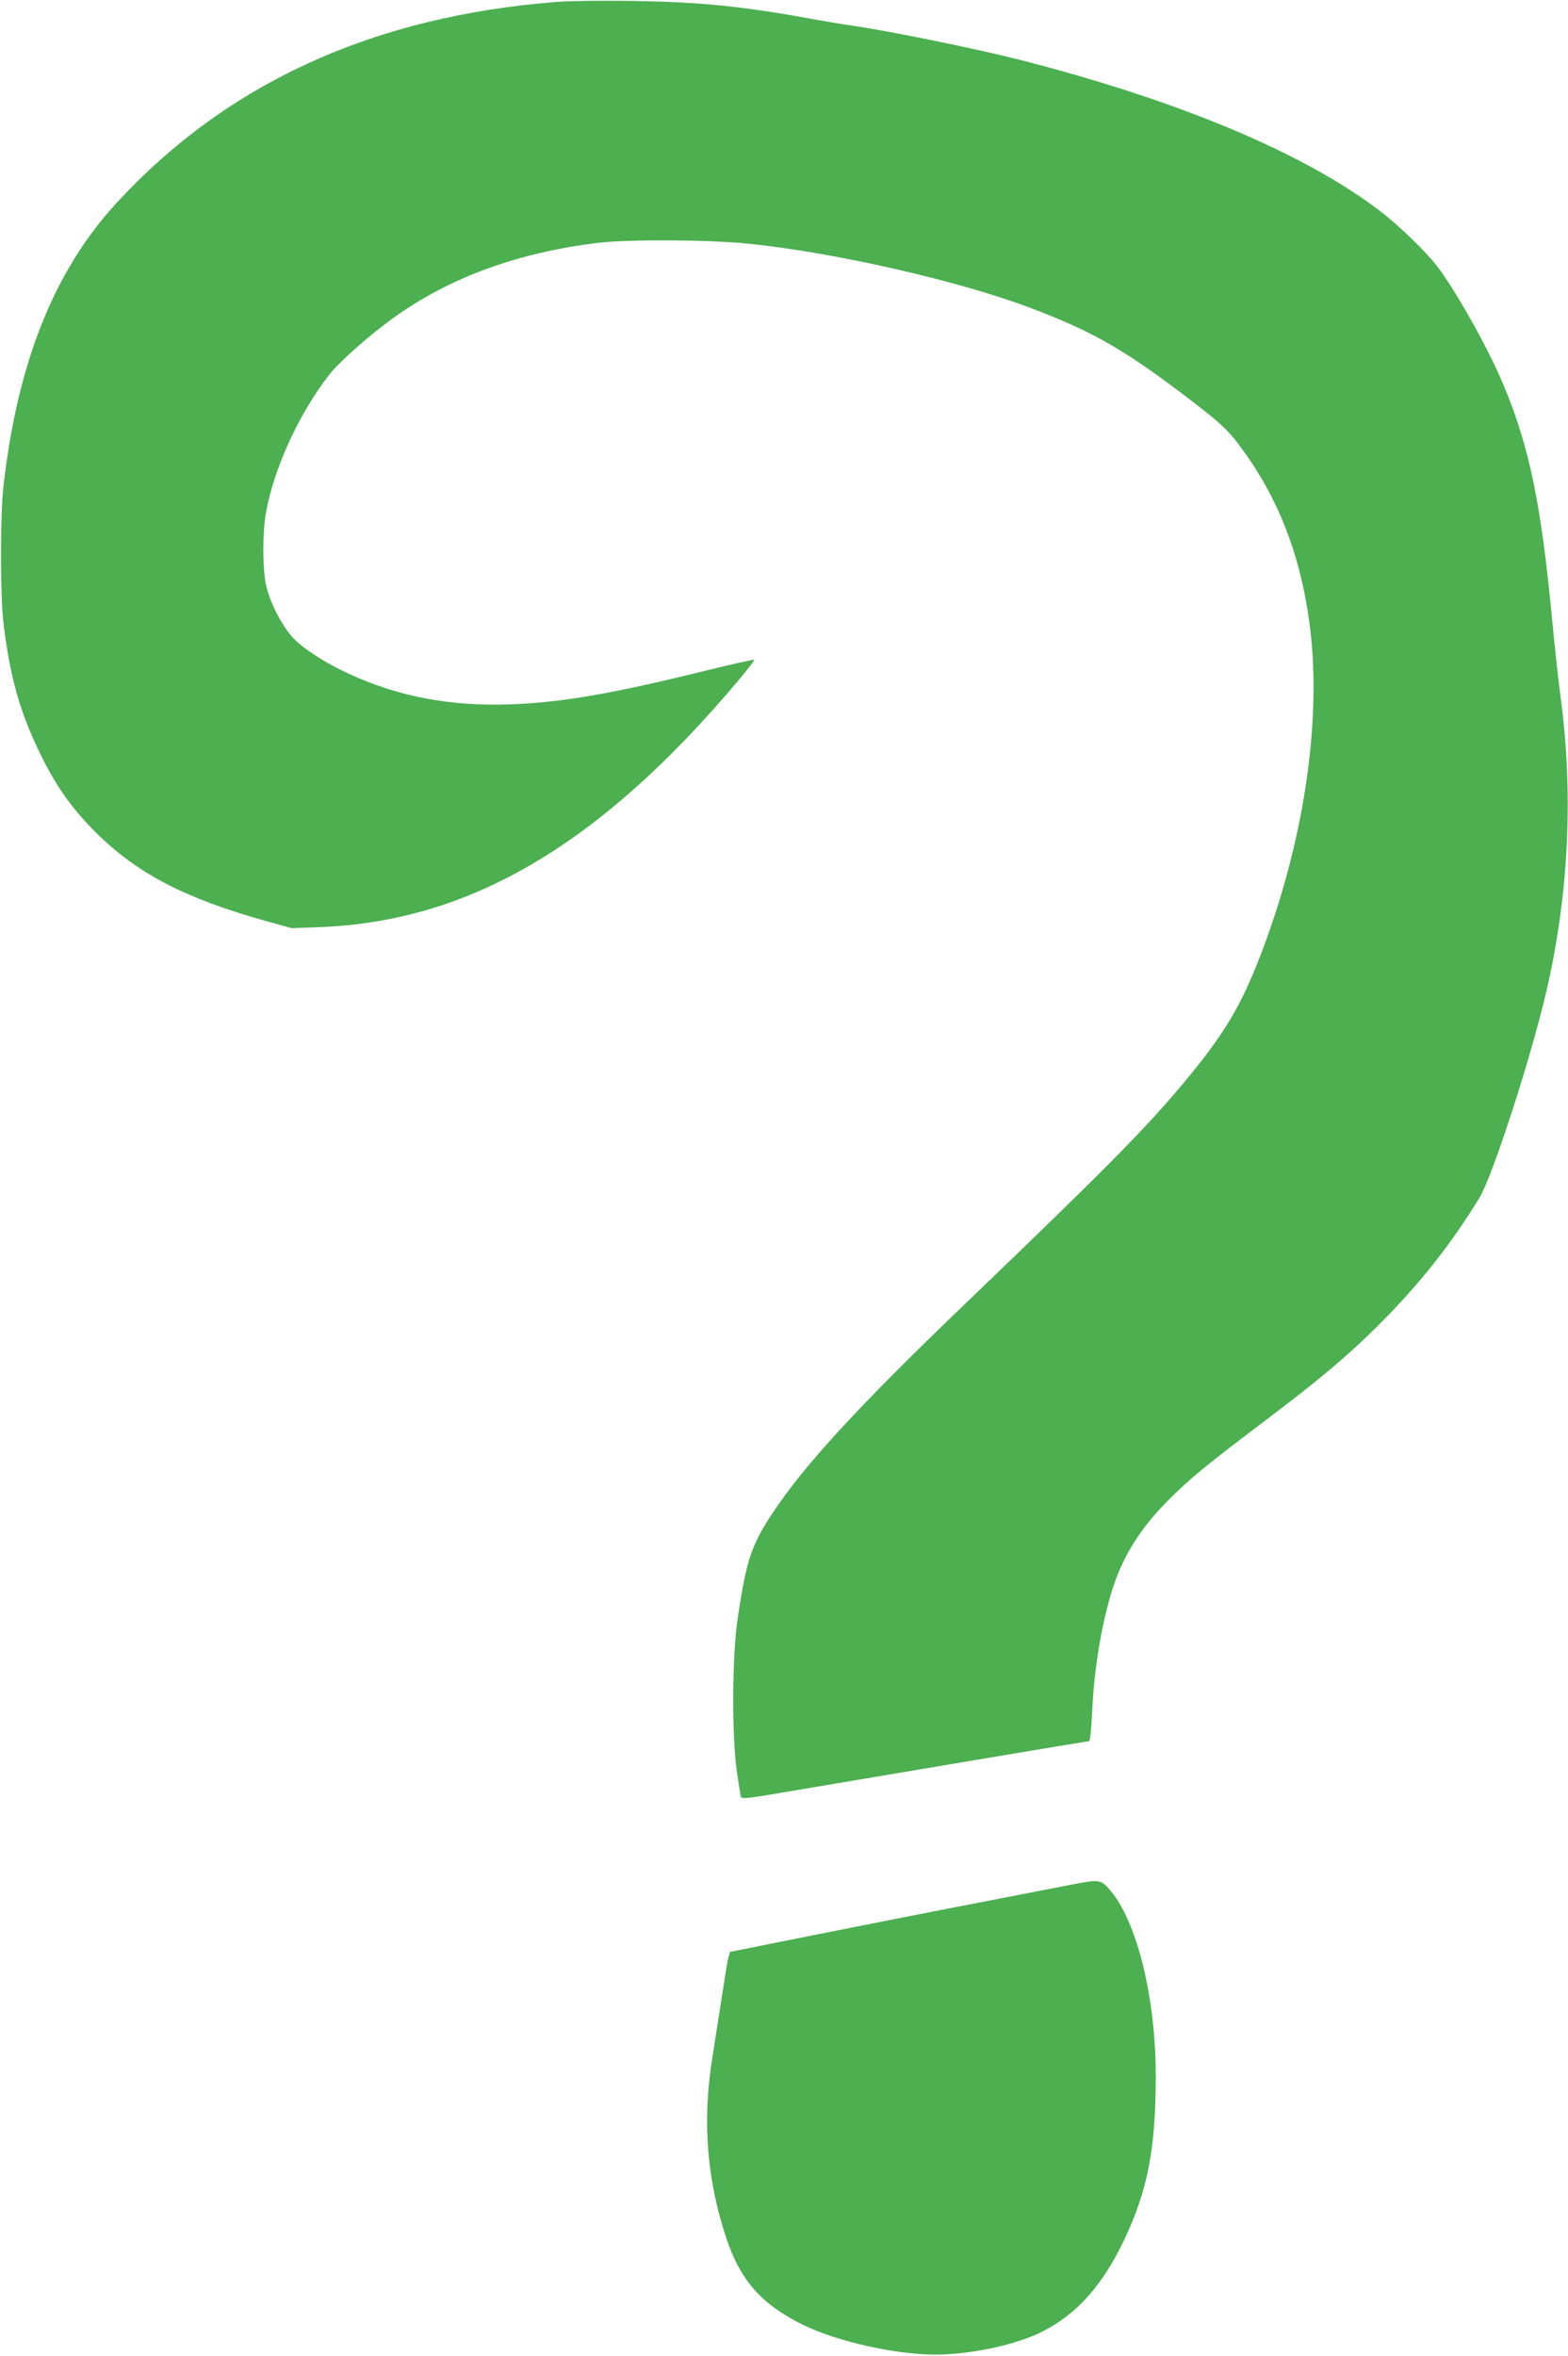
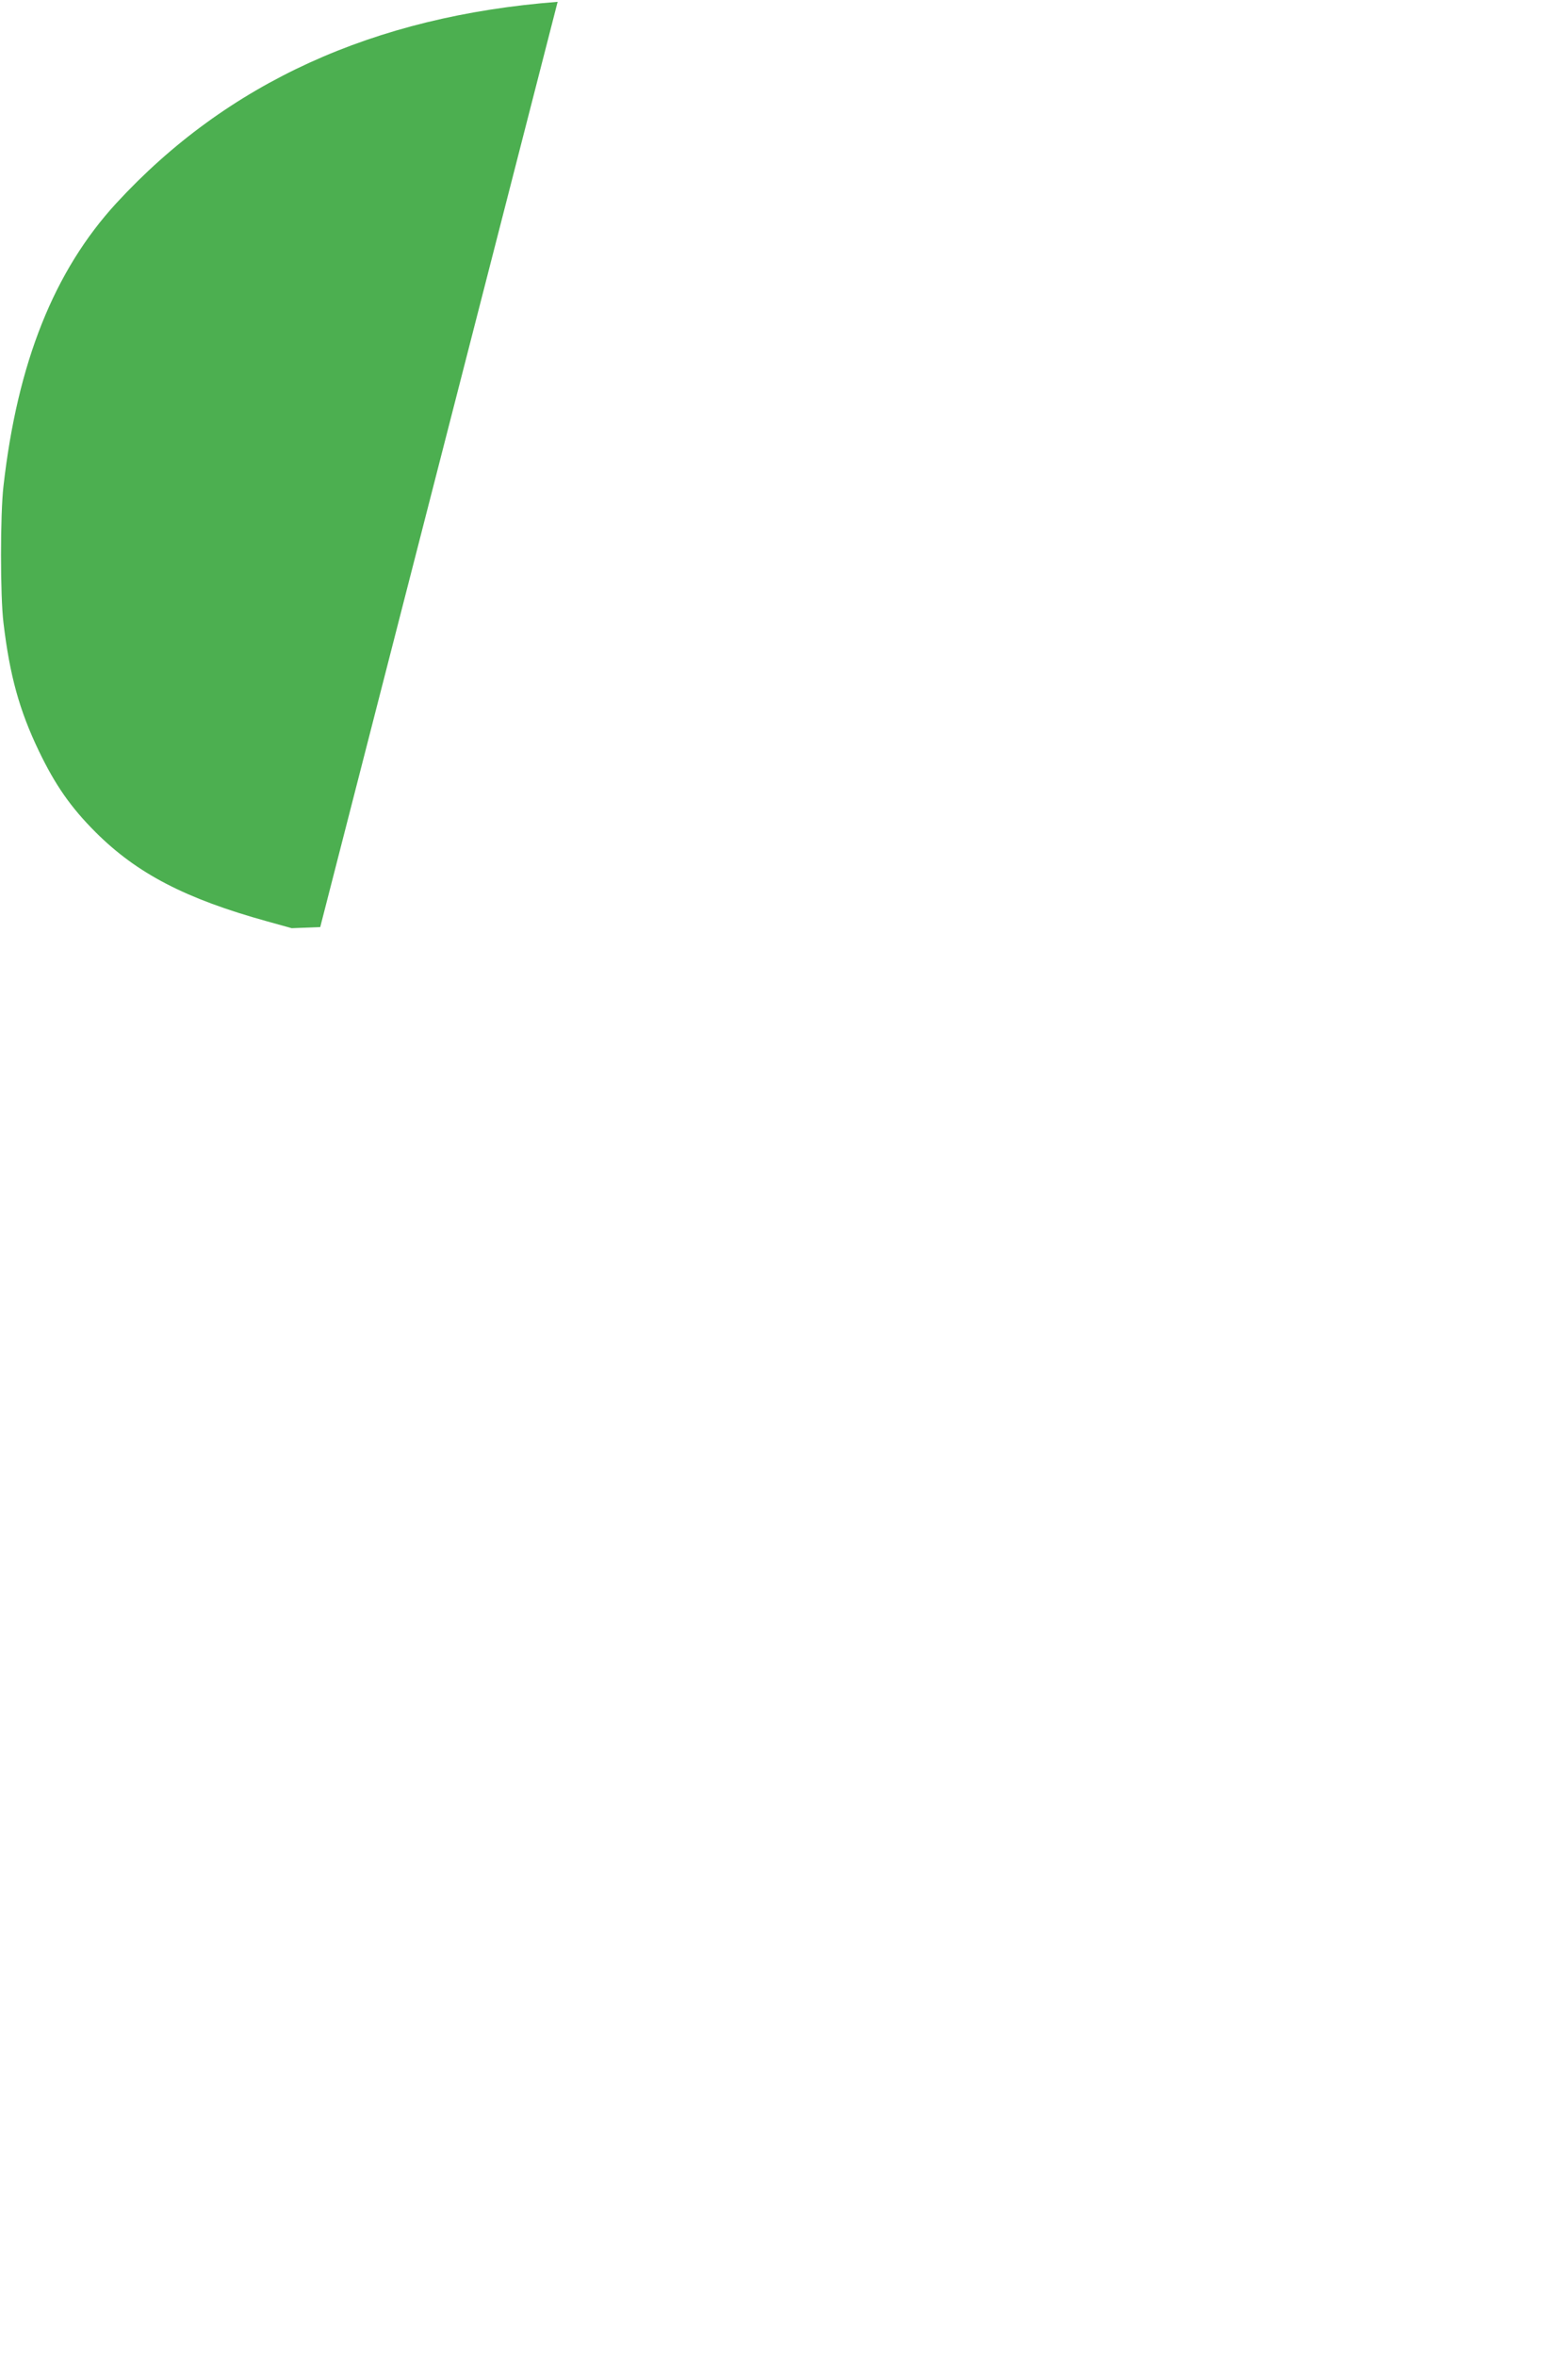
<svg xmlns="http://www.w3.org/2000/svg" version="1.0" width="852pt" height="1280pt" viewBox="0 0 852 1280" preserveAspectRatio="xMidYMid meet">
  <g transform="translate(0,1280) scale(0.1,-0.1)" fill="#4caf50" stroke="none">
-     <path d="M3030 12790 c-1000 -77 -1796 -440 -2398 -1094 -338 -368 -537 -866 -613 -1536 -18 -151 -18 -602 0 -745 34 -285 86 -474 192 -695 89 -185 173 -306 308 -441 225 -225 489 -362 933 -485 l133 -37 155 6 c812 31 1519 447 2267 1334 53 63 94 116 91 118 -2 3 -123 -24 -269 -60 -515 -127 -780 -172 -1060 -182 -325 -11 -609 43 -877 168 -130 60 -248 137 -302 196 -61 67 -126 195 -145 288 -19 91 -19 279 0 388 42 242 183 547 347 755 55 69 220 215 346 305 306 220 678 356 1117 408 160 19 599 17 810 -5 466 -47 1134 -199 1529 -347 357 -135 529 -235 917 -535 110 -85 160 -132 206 -191 216 -279 344 -595 397 -980 70 -506 -20 -1153 -245 -1760 -122 -328 -213 -481 -464 -778 -204 -240 -416 -454 -1161 -1169 -575 -552 -867 -869 -1039 -1126 -122 -183 -149 -261 -197 -585 -30 -199 -32 -629 -5 -825 10 -69 20 -132 22 -141 5 -14 31 -12 233 23 775 131 1651 278 1659 278 6 0 13 66 17 153 10 225 45 447 101 642 57 195 154 355 315 516 118 118 206 190 525 431 294 222 453 356 615 518 223 223 391 435 548 691 73 120 280 760 366 1129 120 522 146 1063 76 1591 -11 79 -31 263 -45 409 -60 636 -123 945 -262 1280 -78 190 -248 496 -354 640 -59 82 -218 236 -325 317 -412 313 -1087 596 -1949 817 -235 60 -710 157 -910 186 -44 6 -152 24 -240 40 -375 68 -598 89 -965 95 -157 2 -337 0 -400 -5z" />
-     <path d="M5840 2564 c-41 -8 -275 -53 -520 -101 -245 -47 -650 -127 -900 -177 l-454 -91 -8 -30 c-7 -27 -24 -136 -89 -555 -53 -340 -28 -651 77 -969 77 -232 193 -362 419 -473 185 -90 497 -160 715 -161 192 0 443 53 585 126 188 95 327 252 445 501 126 266 170 492 170 886 0 430 -103 846 -252 1015 -45 52 -59 54 -188 29z" />
+     <path d="M3030 12790 c-1000 -77 -1796 -440 -2398 -1094 -338 -368 -537 -866 -613 -1536 -18 -151 -18 -602 0 -745 34 -285 86 -474 192 -695 89 -185 173 -306 308 -441 225 -225 489 -362 933 -485 l133 -37 155 6 z" />
  </g>
</svg>